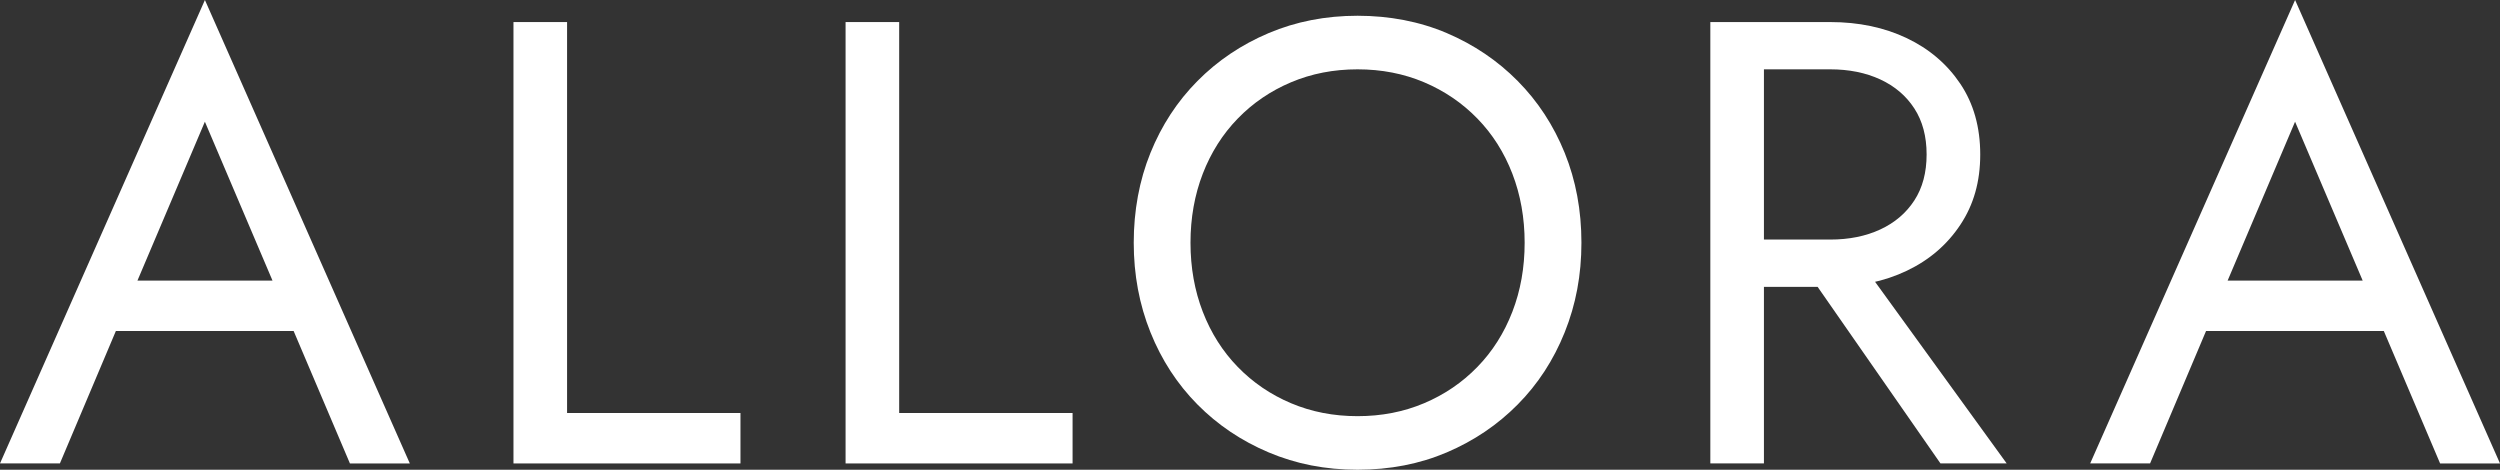
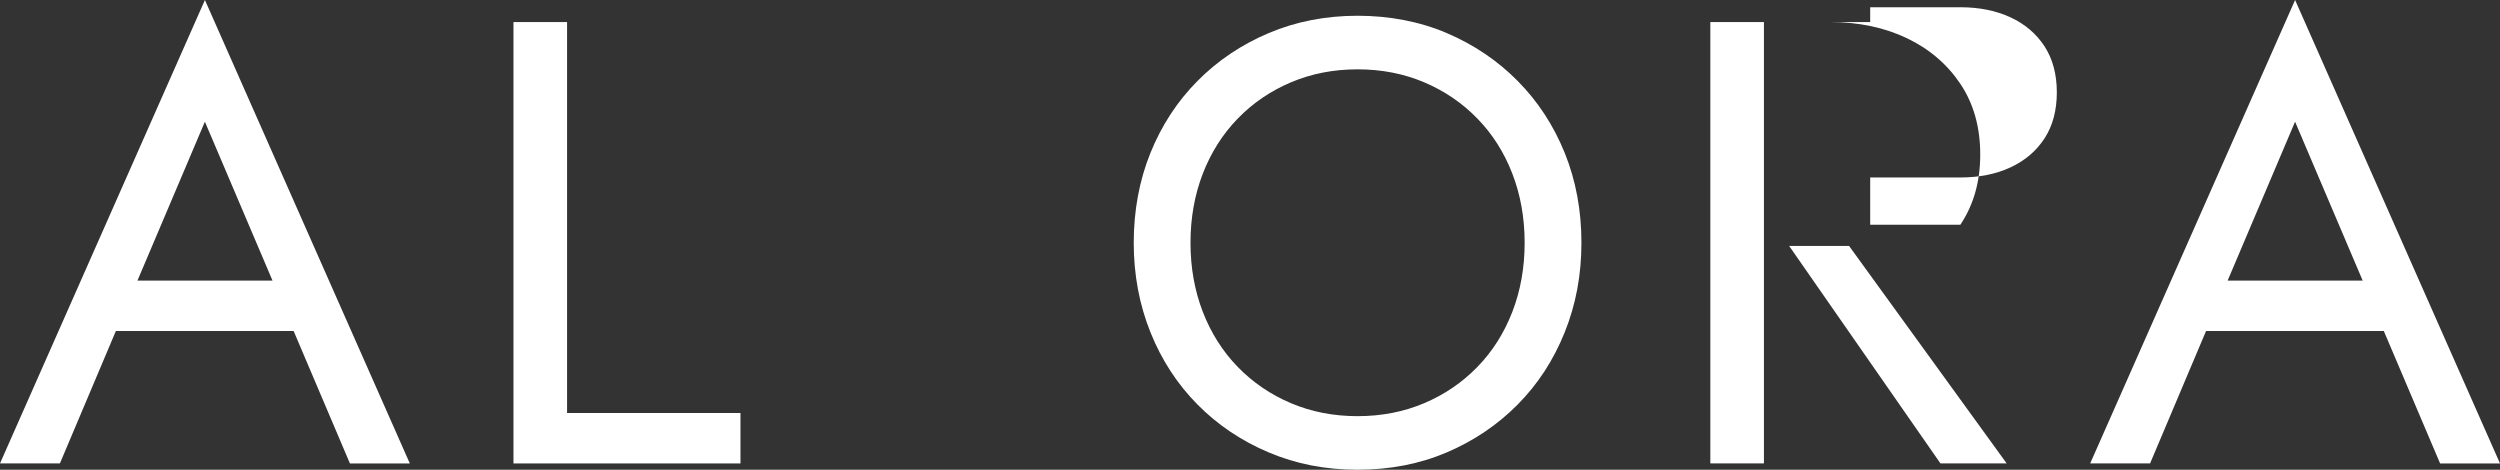
<svg xmlns="http://www.w3.org/2000/svg" id="Layer_2" viewBox="0 0 1084.38 203.75">
  <rect x="0" y="0" width="1084.38" height="203.75" fill="#333333" stroke="none" />
  <defs>
    <style>.cls-1{fill:#fff;}</style>
  </defs>
  <g id="Layer_2-2">
    <g id="Layer_1-2">
      <path class="cls-1" d="M56.61,128.81l-2.19,4.92-28.44,67.28H0L88.88,0l88.88,201.02h-25.98l-27.9-65.64-2.19-5.47-32.82-77.12-32.27,76.03h.01ZM47.04,121.7h84.78l8.2,21.88H38.84s8.2-21.88,8.2-21.88Z" />
      <path class="cls-1" d="M245.97,9.57v169.57h75.21v21.88h-98.46V9.57h23.25Z" />
-       <path class="cls-1" d="M390.02,9.57v169.57h75.21v21.88h-98.46V9.57h23.25Z" />
      <path class="cls-1" d="M499.01,66.32c4.83-11.94,11.62-22.33,20.38-31.18,8.75-8.84,19.05-15.77,30.9-20.79,11.85-5.01,24.7-7.52,38.56-7.52s26.94,2.51,38.7,7.52c11.76,5.02,22.02,11.94,30.77,20.79,8.75,8.85,15.54,19.24,20.38,31.18,4.83,11.94,7.25,24.93,7.25,38.97s-2.42,26.8-7.25,38.84c-4.83,12.03-11.62,22.47-20.38,31.31-8.75,8.85-19.01,15.77-30.77,20.79-11.76,5.01-24.66,7.52-38.7,7.52s-26.71-2.51-38.56-7.52c-11.85-5.01-22.15-11.94-30.9-20.79-8.75-8.84-15.55-19.28-20.38-31.31-4.83-12.03-7.25-24.98-7.25-38.84s2.41-27.03,7.25-38.97ZM521.71,135.24c3.56,9.21,8.62,17.19,15.18,23.93,6.56,6.75,14.26,11.99,23.11,15.73,8.84,3.74,18.46,5.61,28.85,5.61s20.01-1.87,28.85-5.61c8.84-3.74,16.55-8.98,23.11-15.73,6.56-6.74,11.62-14.72,15.18-23.93,3.56-9.21,5.33-19.19,5.33-29.95s-1.78-20.74-5.33-29.95-8.61-17.18-15.18-23.93c-6.56-6.74-14.27-11.99-23.11-15.73-8.85-3.74-18.46-5.61-28.85-5.61s-20.01,1.87-28.85,5.61c-8.85,3.74-16.55,8.98-23.11,15.73s-11.62,14.73-15.18,23.93c-3.55,9.21-5.33,19.19-5.33,29.95s1.78,20.74,5.33,29.95h0Z" />
-       <path class="cls-1" d="M765.11,9.57v191.44h-23.25V9.57h23.25ZM754.72,9.57h39.11c12.4,0,23.47,2.33,33.23,6.97,9.75,4.65,17.5,11.26,23.25,19.83,5.74,8.57,8.62,18.78,8.62,30.63s-2.87,21.84-8.62,30.49c-5.74,8.66-13.5,15.32-23.25,19.96-9.76,4.65-20.83,6.97-33.23,6.97h-39.11v-20.51h39.11c8.21,0,15.45-1.46,21.74-4.38s11.21-7.11,14.77-12.58,5.33-12.12,5.33-19.96-1.78-14.5-5.33-19.96c-3.55-5.47-8.48-9.66-14.77-12.58-6.29-2.91-13.54-4.38-21.74-4.38h-39.11V9.57ZM802.03,106.66l68.37,94.35h-28.72l-65.64-94.35h25.99Z" />
+       <path class="cls-1" d="M765.11,9.57v191.44h-23.25V9.57h23.25ZM754.72,9.57h39.11c12.4,0,23.47,2.33,33.23,6.97,9.75,4.65,17.5,11.26,23.25,19.83,5.74,8.57,8.62,18.78,8.62,30.63s-2.87,21.84-8.62,30.49h-39.11v-20.51h39.11c8.21,0,15.45-1.46,21.74-4.38s11.21-7.11,14.77-12.58,5.33-12.12,5.33-19.96-1.78-14.5-5.33-19.96c-3.55-5.47-8.48-9.66-14.77-12.58-6.29-2.91-13.54-4.38-21.74-4.38h-39.11V9.57ZM802.03,106.66l68.37,94.35h-28.72l-65.64-94.35h25.99Z" />
      <path class="cls-1" d="M963.23,128.81l-2.19,4.92-28.44,67.28h-25.98L995.5,0l88.88,201.02h-25.98l-27.9-65.64-2.19-5.47-32.82-77.12-32.27,76.03h0ZM953.66,121.7h84.78l8.2,21.88h-101.19l8.21-21.88h0Z" />
    </g>
  </g>
</svg>